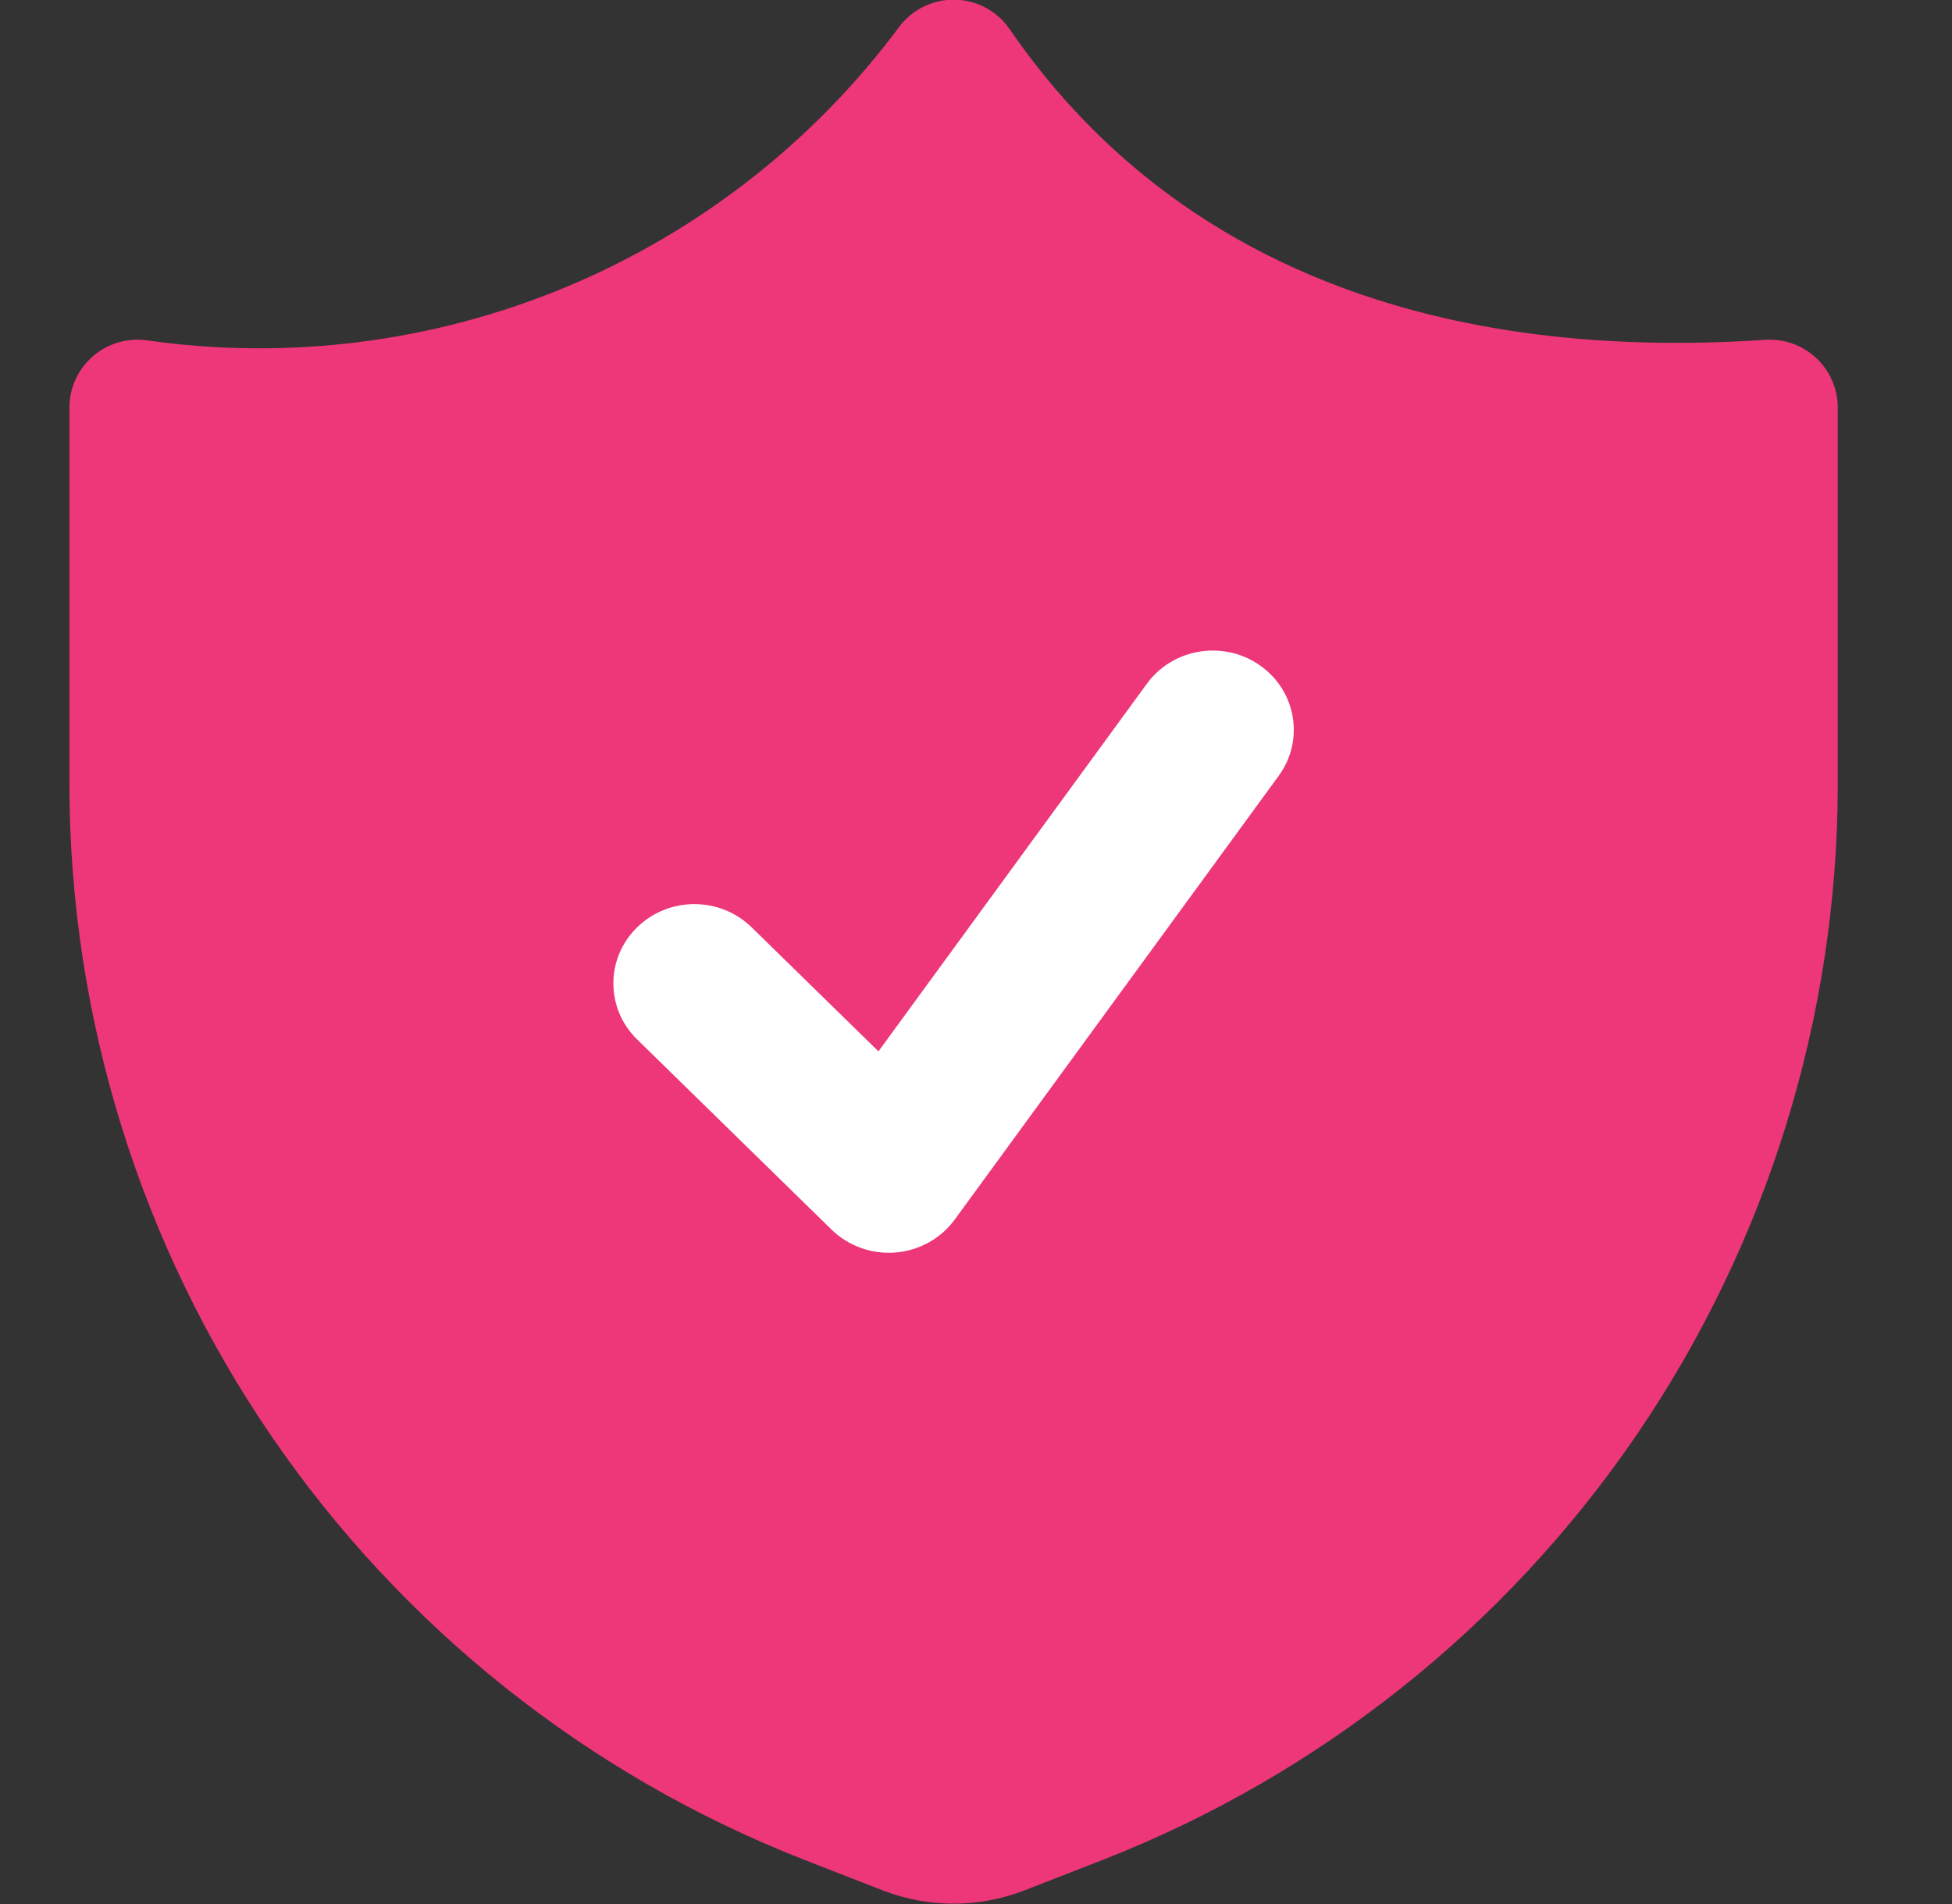
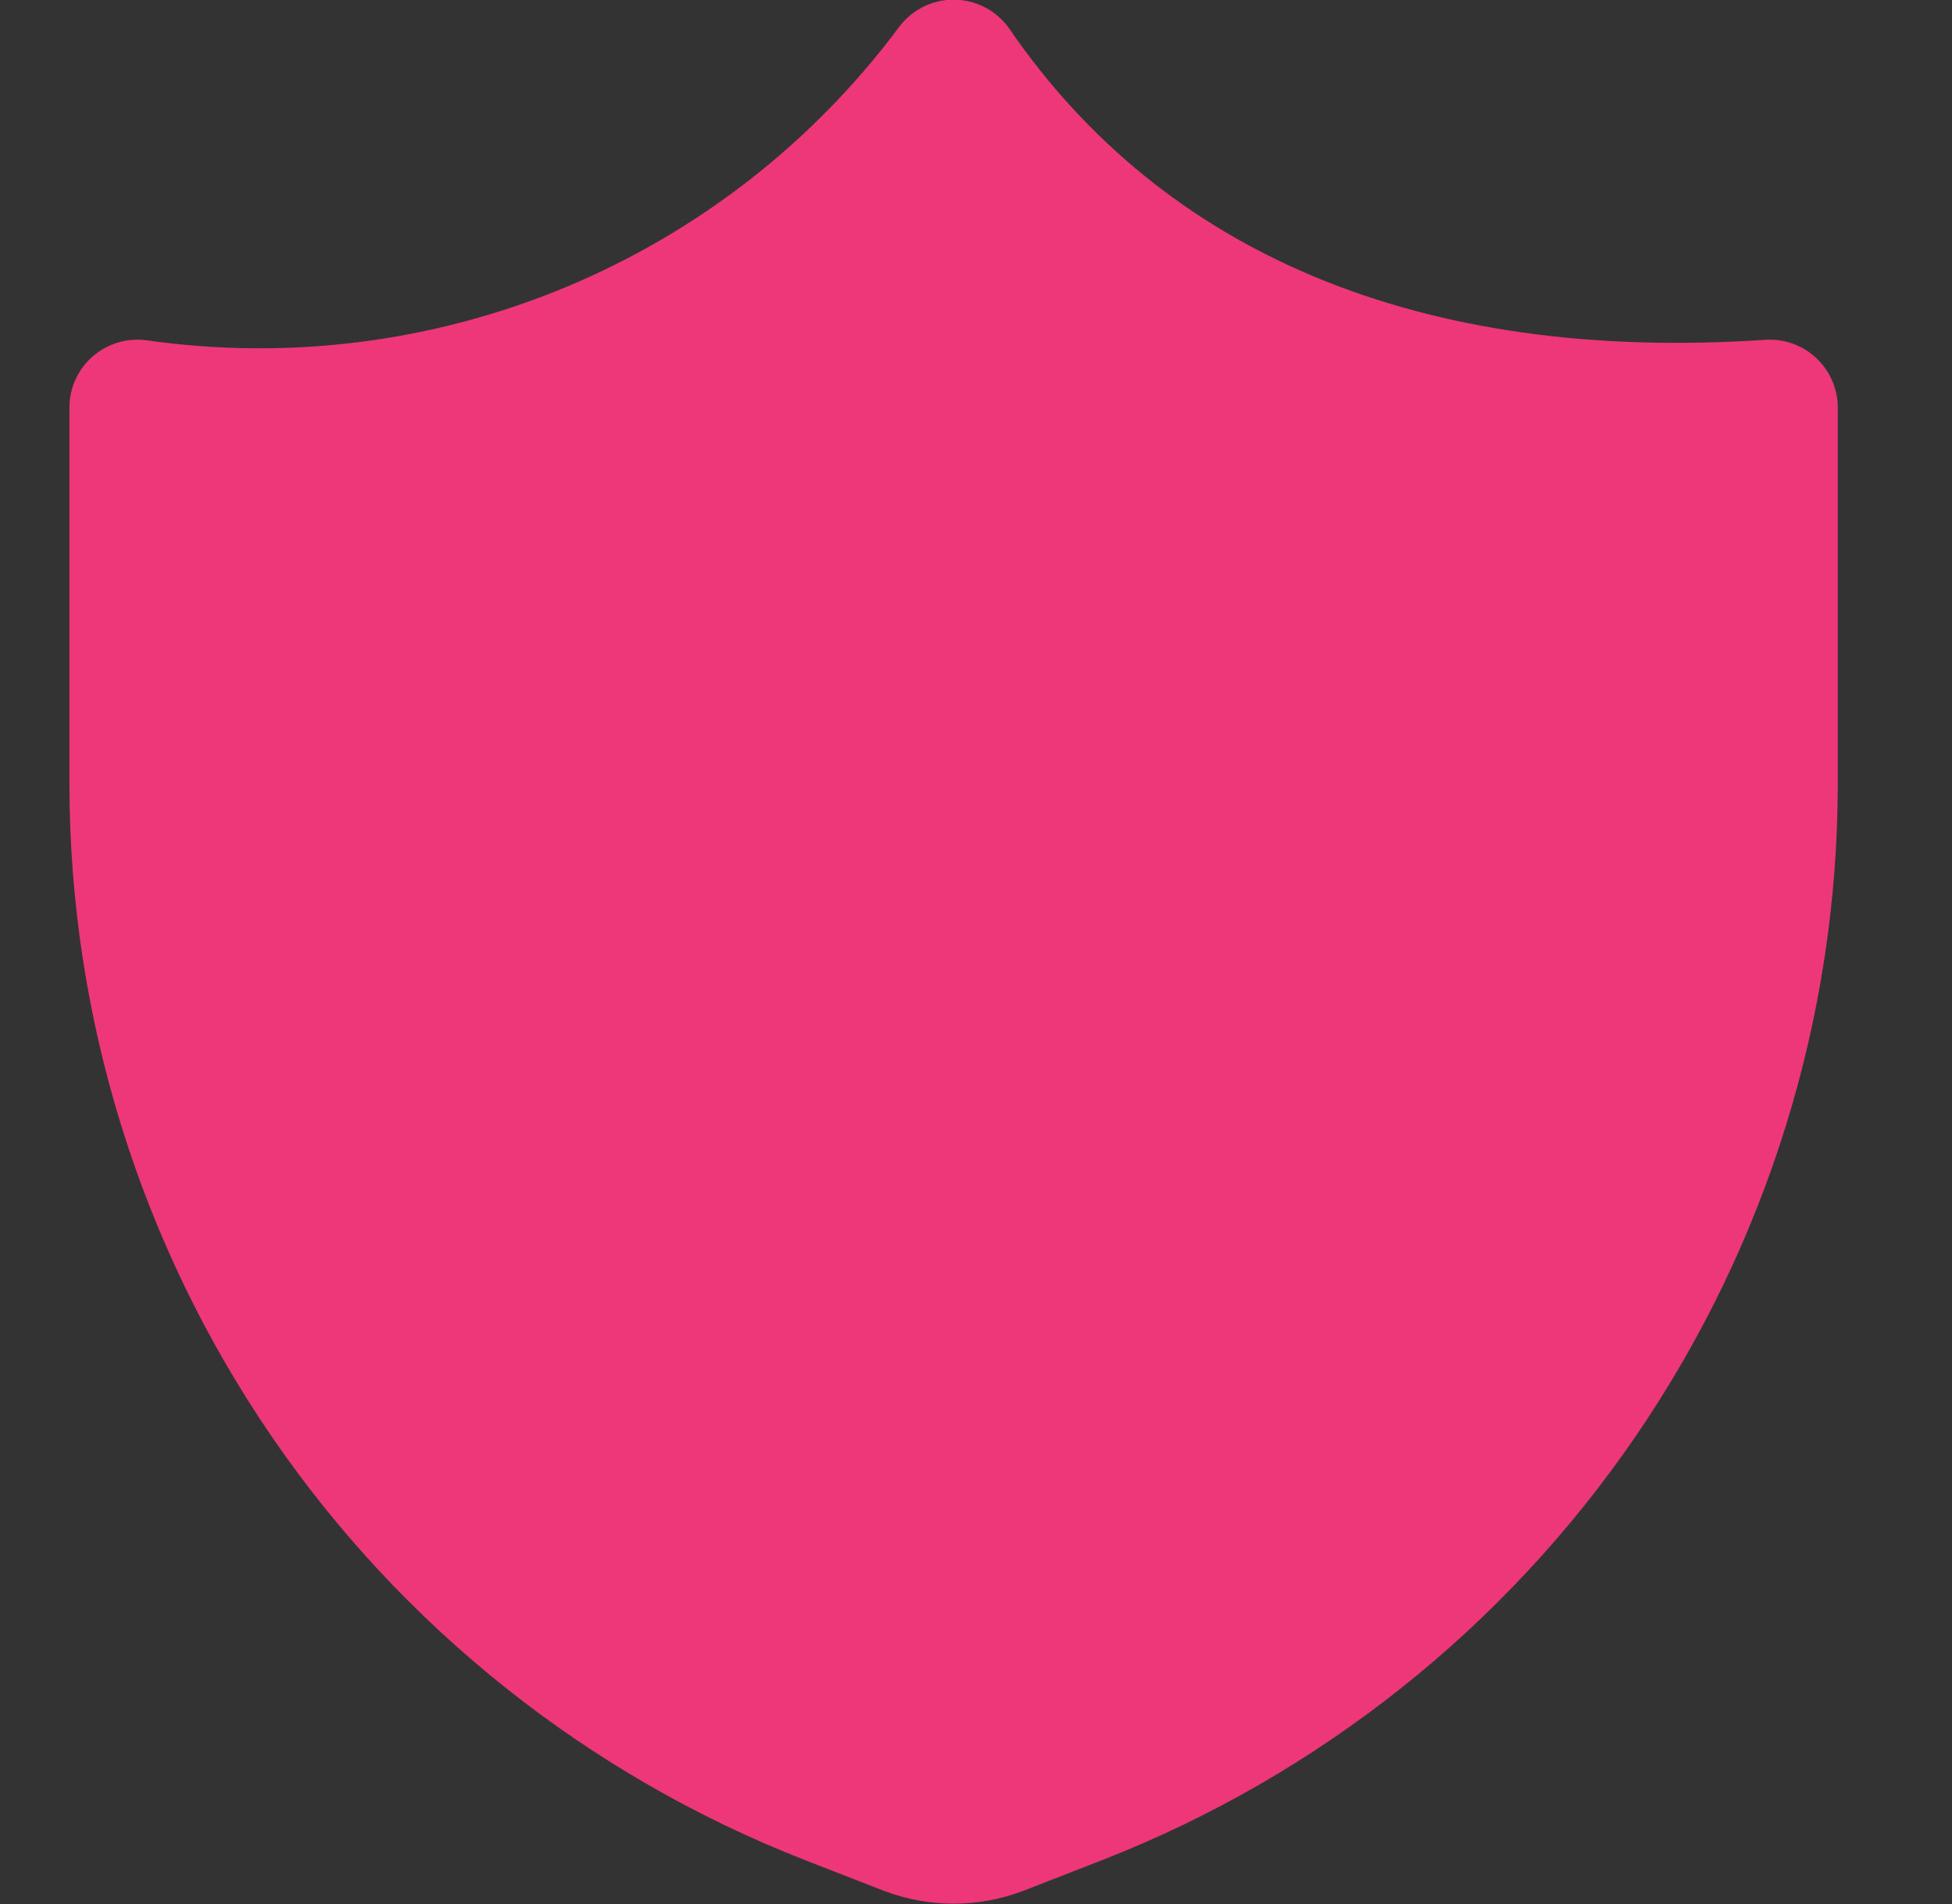
<svg xmlns="http://www.w3.org/2000/svg" width="41" height="40" viewBox="0 0 41 40" fill="none">
  <rect x="0" y="0" width="41" height="40" fill="#333333" stroke="none" />
  <g clip-path="url(#clip0_13_354)">
    <path fill-rule="evenodd" clip-rule="evenodd" d="M21.207 0.613C20.946 0.232 20.517 0.002 20.056 -0.007C19.595 -0.016 19.158 0.199 18.883 0.569C17.085 2.985 14.669 4.871 11.89 6.03C9.11 7.188 6.069 7.575 3.088 7.15C2.678 7.092 2.263 7.214 1.95 7.485C1.637 7.757 1.458 8.15 1.458 8.564V16.507V16.51C1.469 21.383 2.945 26.14 5.696 30.163C8.446 34.185 12.343 37.287 16.879 39.066L18.567 39.724L18.585 39.73C19.516 40.08 20.542 40.08 21.474 39.73L21.491 39.724L23.177 39.067C27.713 37.288 31.613 34.185 34.363 30.163C37.113 26.14 38.59 21.383 38.601 16.51V16.507V8.564C38.601 8.169 38.437 7.791 38.148 7.521C37.859 7.251 37.471 7.112 37.076 7.139C29.793 7.628 24.426 5.3 21.207 0.613Z" fill="#ED3778" />
-     <path d="M26.858 16.299C27.404 15.551 27.227 14.511 26.462 13.977C25.698 13.443 24.635 13.616 24.089 14.364L18.451 22.087L15.788 19.482C15.123 18.831 14.046 18.831 13.382 19.482C12.717 20.131 12.717 21.186 13.382 21.836L17.465 25.831C17.819 26.177 18.31 26.353 18.808 26.313C19.307 26.272 19.762 26.019 20.053 25.621L26.858 16.299Z" fill="white" />
  </g>
  <defs>
    <clipPath id="clip0_13_354">
      <rect width="40" height="40" fill="white" transform="translate(0.029 -0.007)" />
    </clipPath>
  </defs>
</svg>